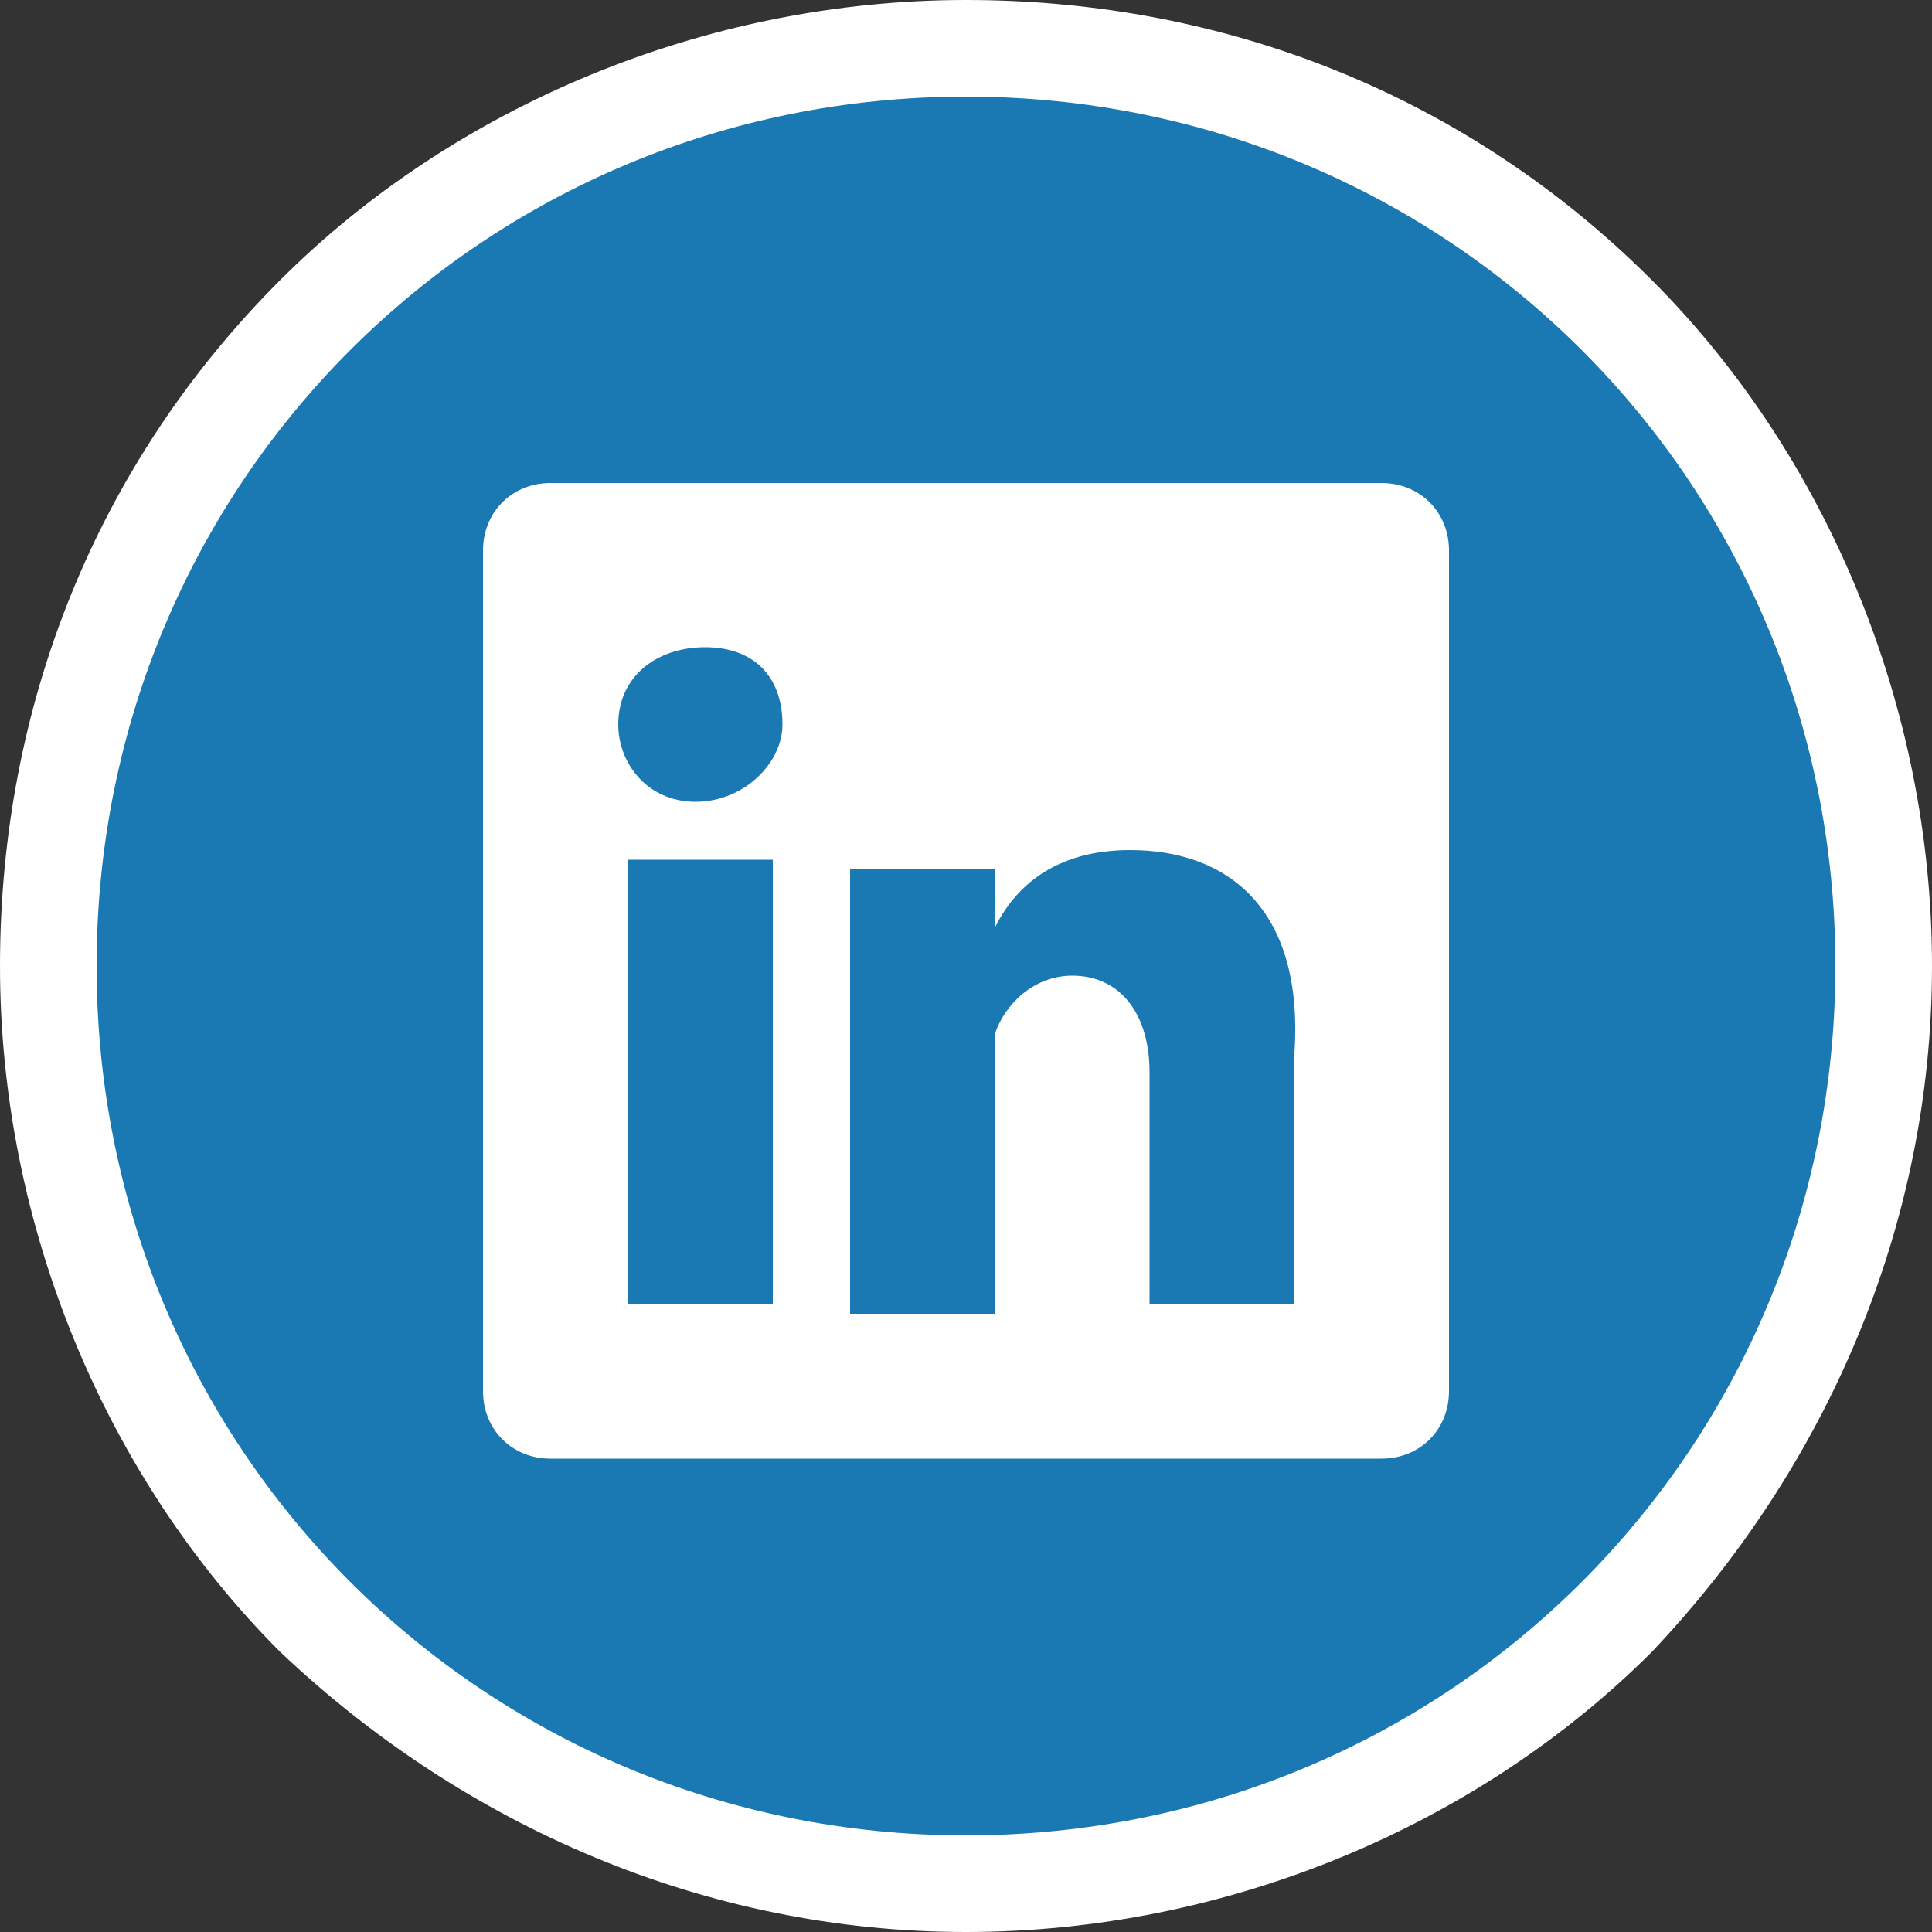
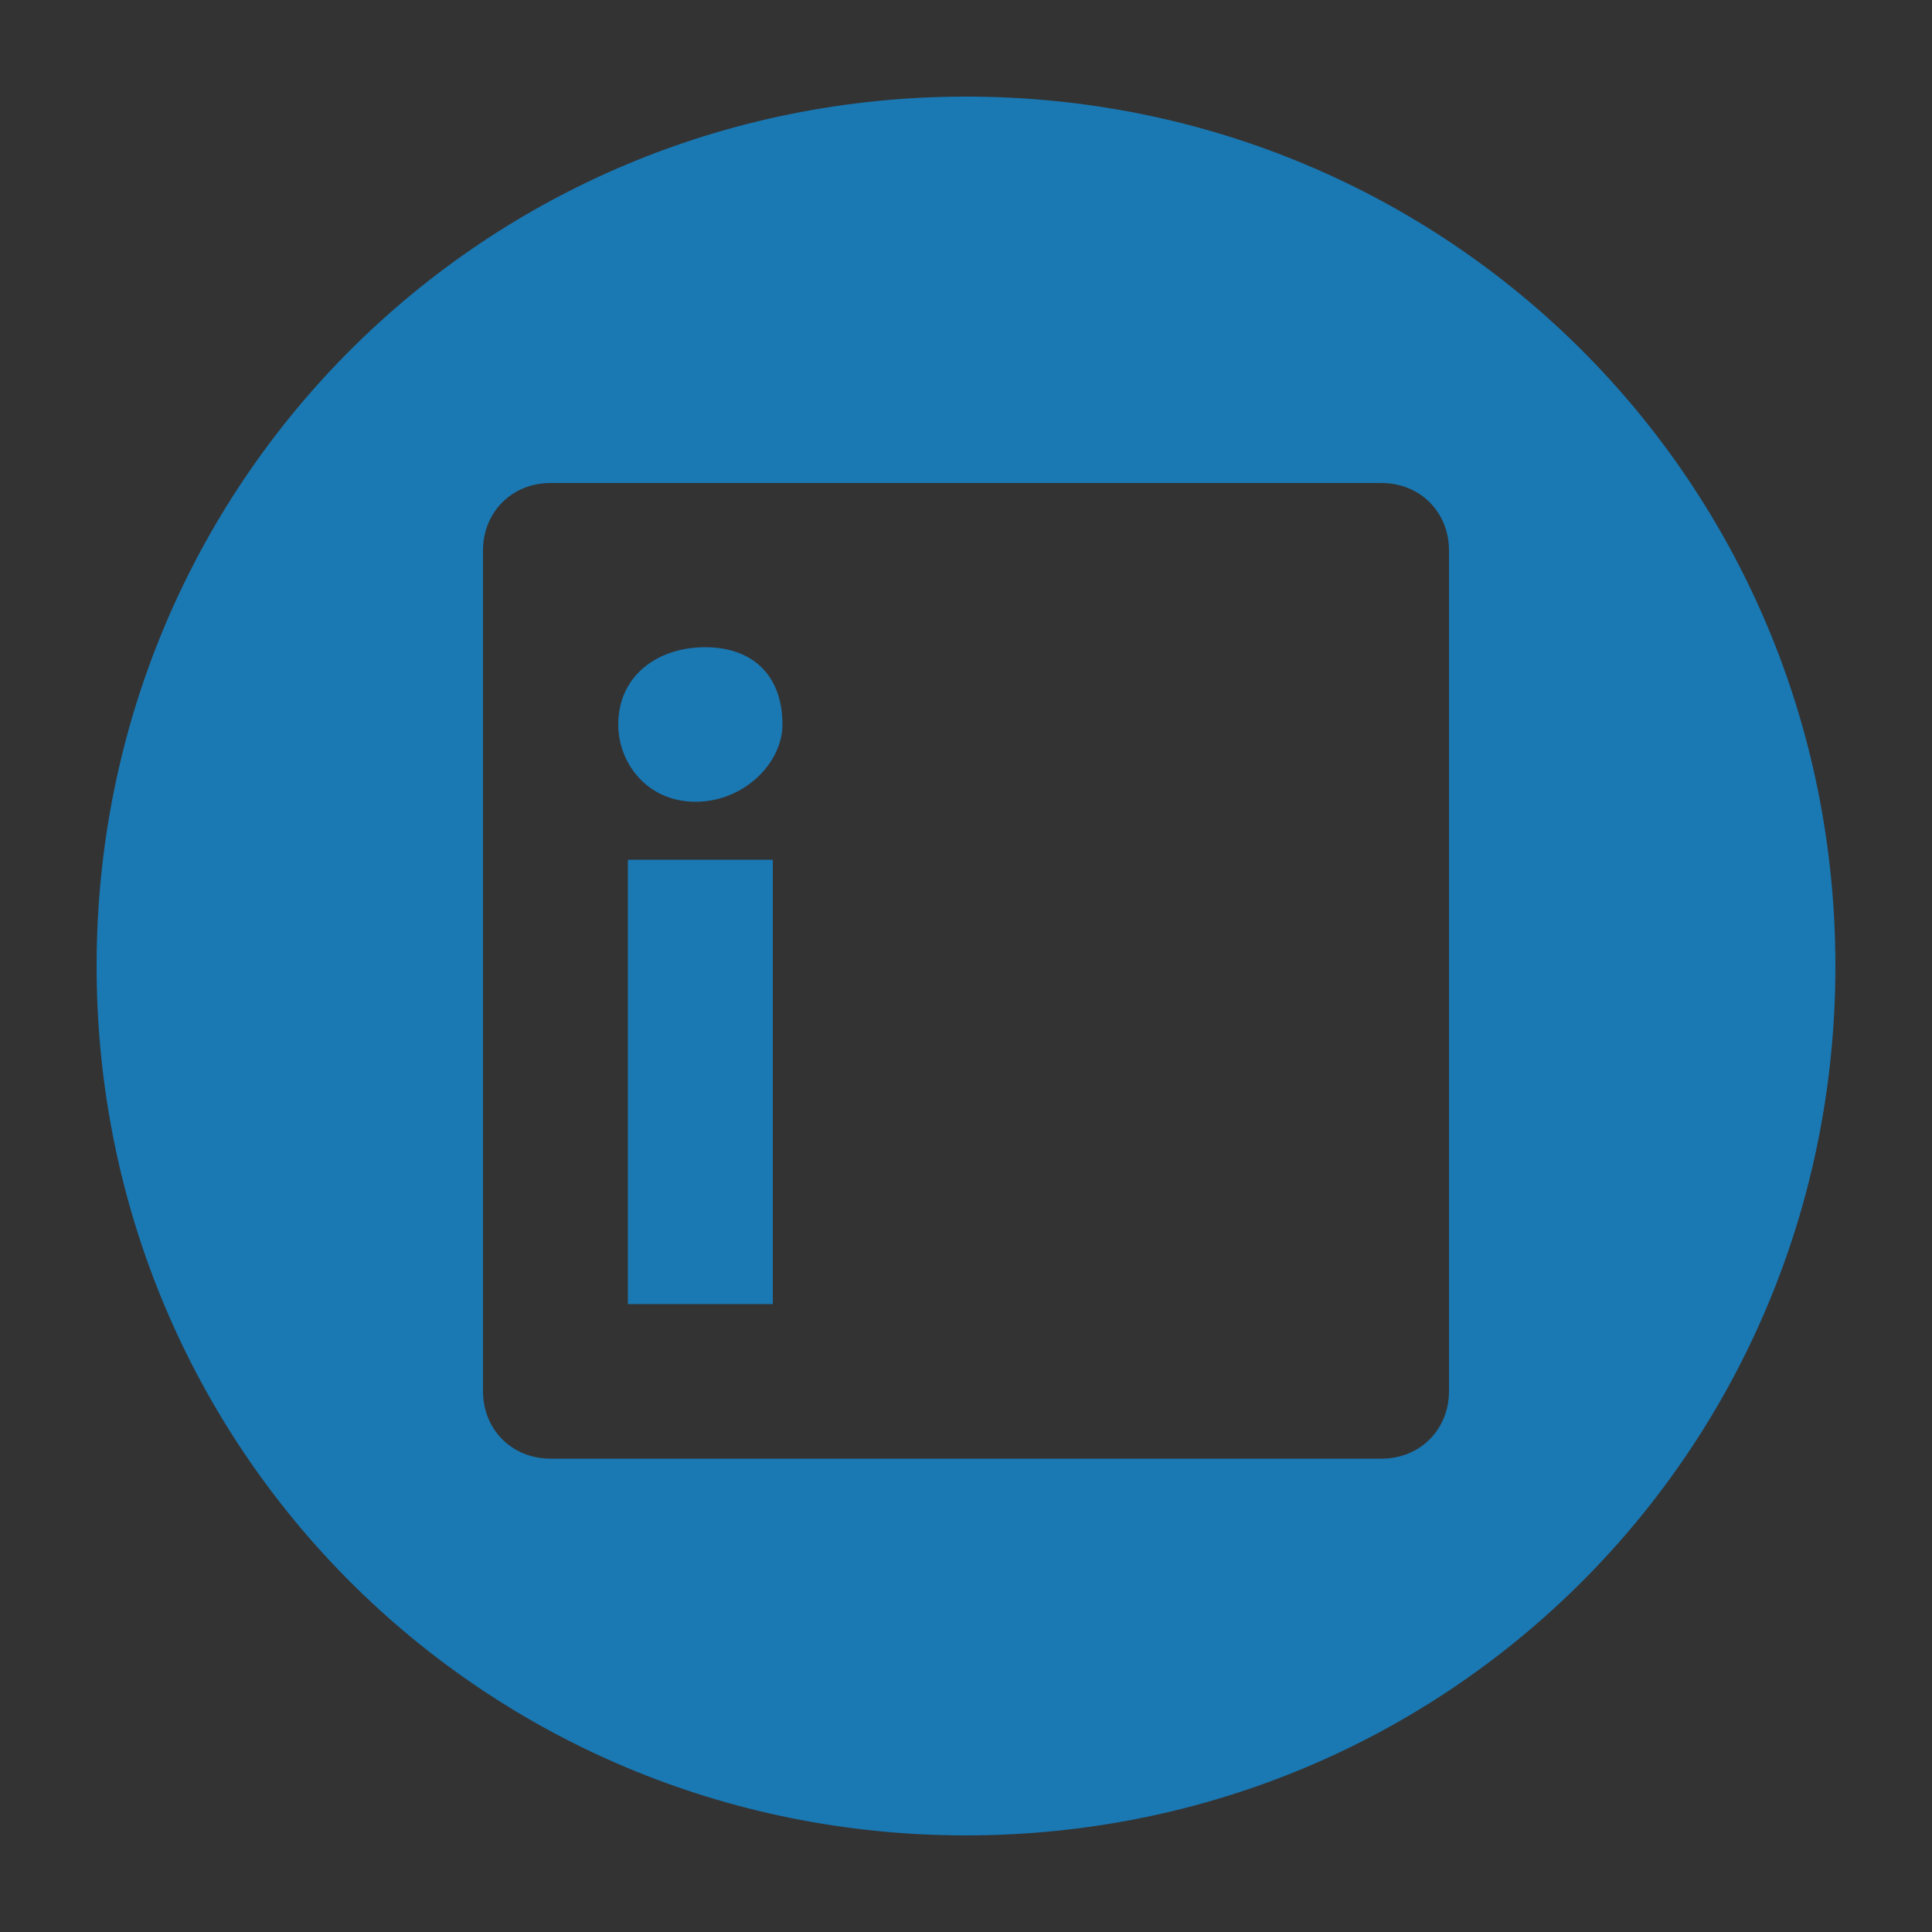
<svg xmlns="http://www.w3.org/2000/svg" version="1.1" id="Layer_1" x="0px" y="0px" viewBox="296 386 20 20" enable-background="new 296 386 20 20" xml:space="preserve">
  <rect x="296" y="386" width="20" height="20" fill="#333333" stroke="none" />
-   <path fill="#FFFFFF" d="M313.1,388.9c-1.9-1.9-4.4-2.9-7.1-2.9s-5.3,1.1-7.1,2.9c-1.9,1.9-2.9,4.4-2.9,7.1c0,2.7,1.1,5.3,2.9,7.1  c1.9,1.8,4.4,2.9,7.1,2.9s5.3-1.1,7.1-2.9c1.8-1.9,2.9-4.4,2.9-7.1C316,393.3,314.9,390.7,313.1,388.9z" />
  <g>
    <path fill="#1A78B3" d="M306,387c-5,0-9,4-9,9c0,5,4,9,9,9c5,0,9-4,9-9C315,391,311,387,306,387z M311,400.4c0,0.4-0.3,0.7-0.7,0.7   h-8.6c-0.4,0-0.7-0.3-0.7-0.7v-8.7c0-0.4,0.3-0.7,0.7-0.7h8.6c0.4,0,0.7,0.3,0.7,0.7V400.4z" />
-     <path fill="#1A78B3" d="M307.7,394.8c-0.8,0-1.2,0.4-1.4,0.8v0h0c0,0,0,0,0,0v-0.6h-1.5c0,0.4,0,4.6,0,4.6h1.5v-2.5   c0-0.1,0-0.3,0-0.4c0.1-0.3,0.4-0.6,0.8-0.6c0.5,0,0.8,0.4,0.8,1v2.4h1.5v-2.6C309.5,395.4,308.7,394.8,307.7,394.8z" />
    <path fill="#1A78B3" d="M303.3,392.7c-0.5,0-0.9,0.3-0.9,0.8c0,0.4,0.3,0.8,0.8,0.8h0c0.5,0,0.9-0.4,0.9-0.8   C304.1,393,303.8,392.7,303.3,392.7z" />
    <rect x="302.5" y="394.9" fill="#1A78B3" width="1.5" height="4.6" />
  </g>
</svg>